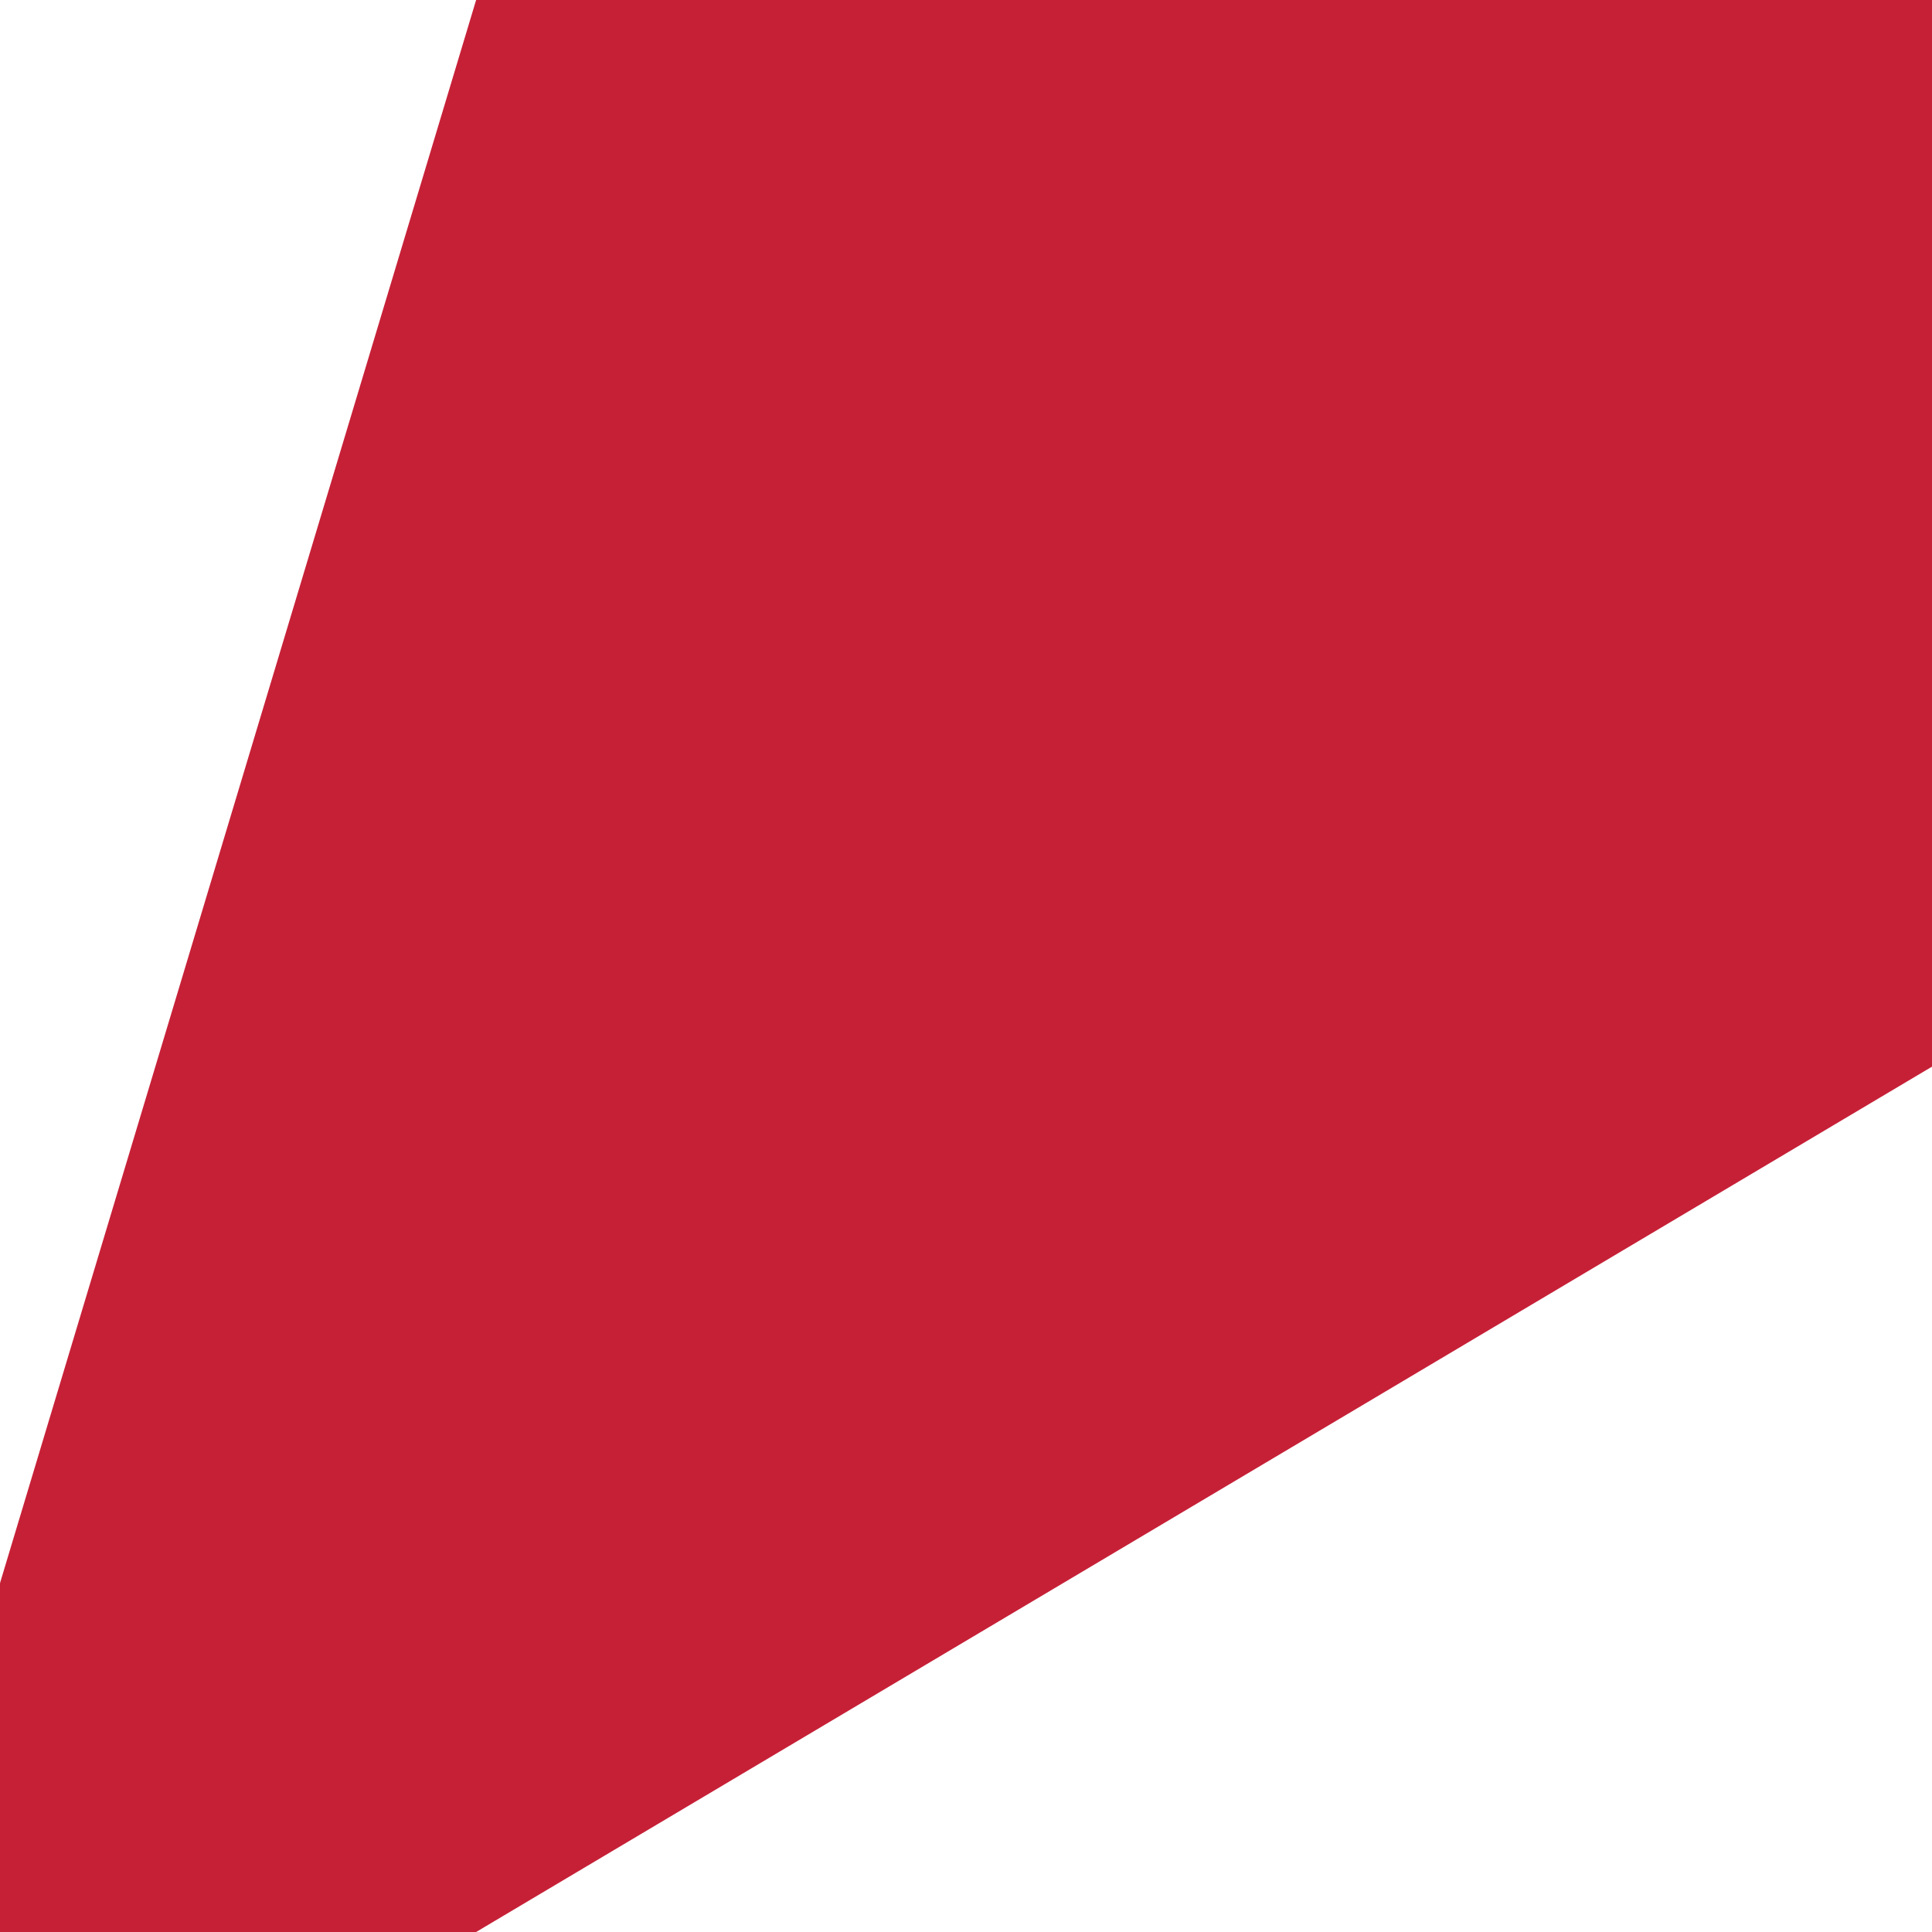
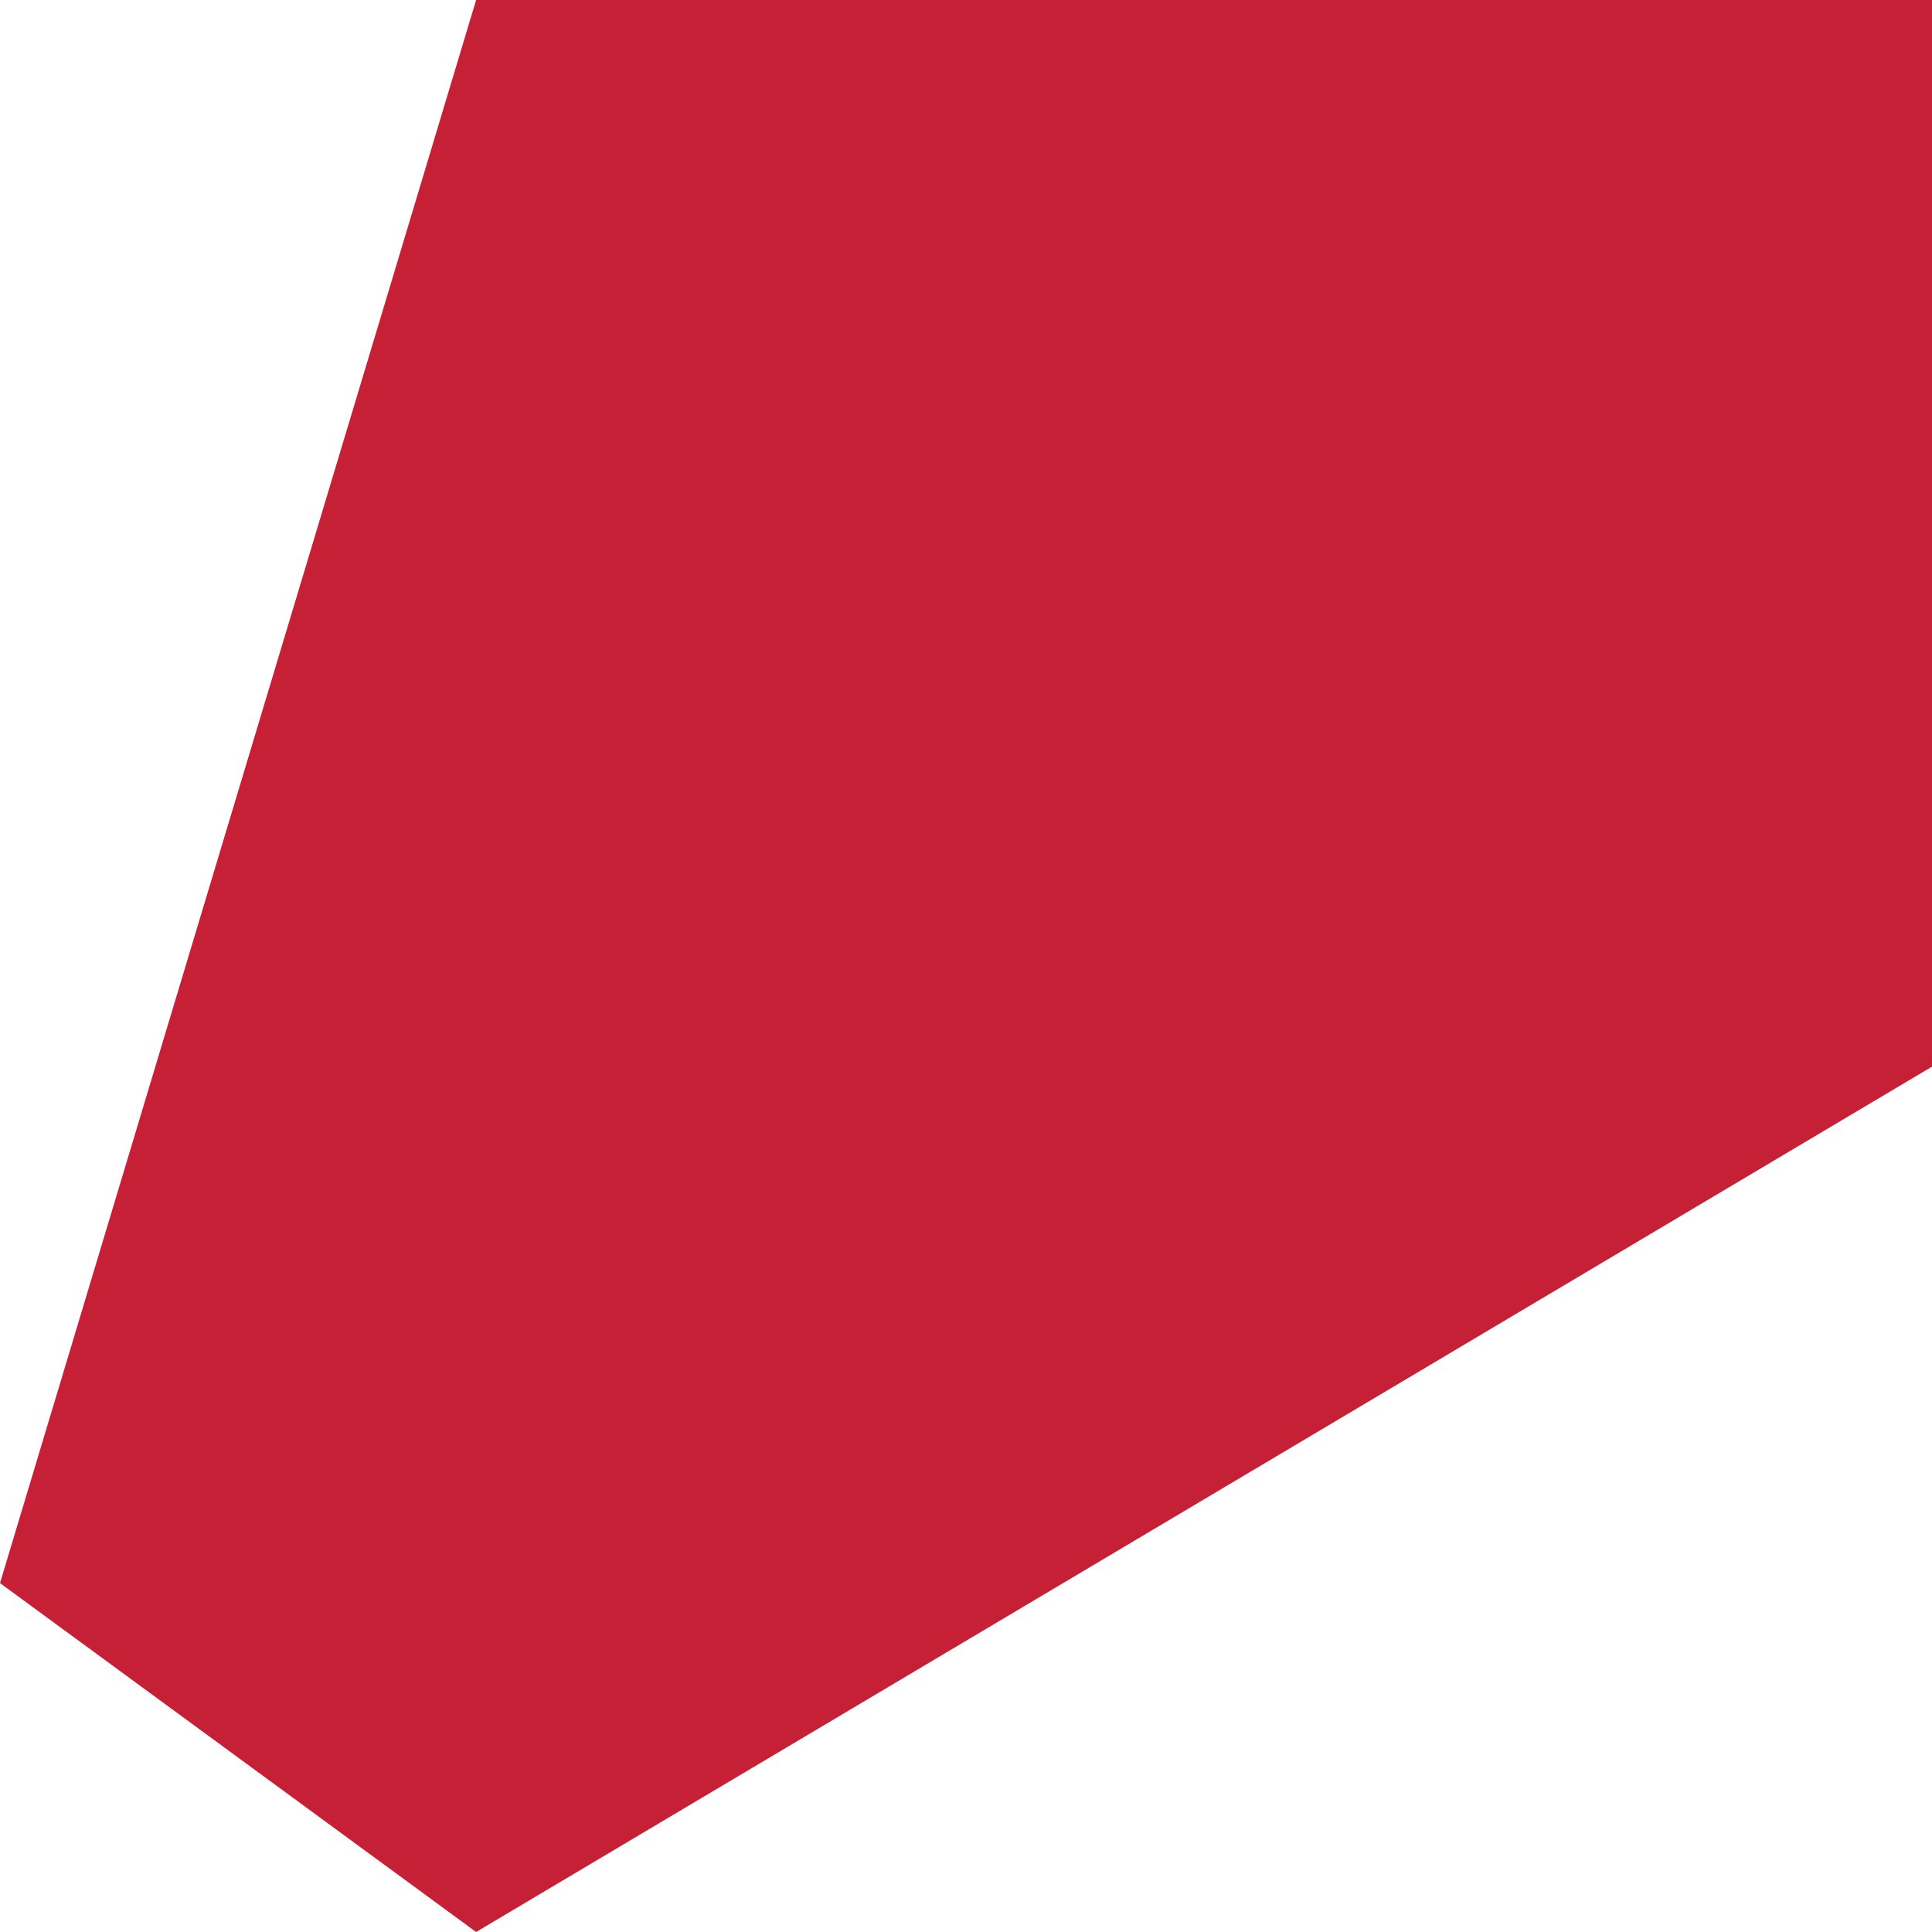
<svg xmlns="http://www.w3.org/2000/svg" width="32" height="32" viewBox="0 0 32 32" fill="none">
  <g id="Film" clip-path="url(#clip0_1179_9545)">
    <g id="Layer_1-2">
      <path id="Vector" d="M32 0H7.886V17.667H32V0Z" fill="#C62037" />
-       <path id="Vector_2" d="M7.886 26.221H0V32H7.886V26.221Z" fill="#C62037" />
      <path id="Vector_3" d="M7.886 32L32 17.667L7.886 0L0 26.221L7.886 32Z" fill="#C62037" />
    </g>
  </g>
  <defs>
    <clipPath id="clip0_1179_9545">
      <rect width="32" height="32" fill="white" />
    </clipPath>
  </defs>
</svg>